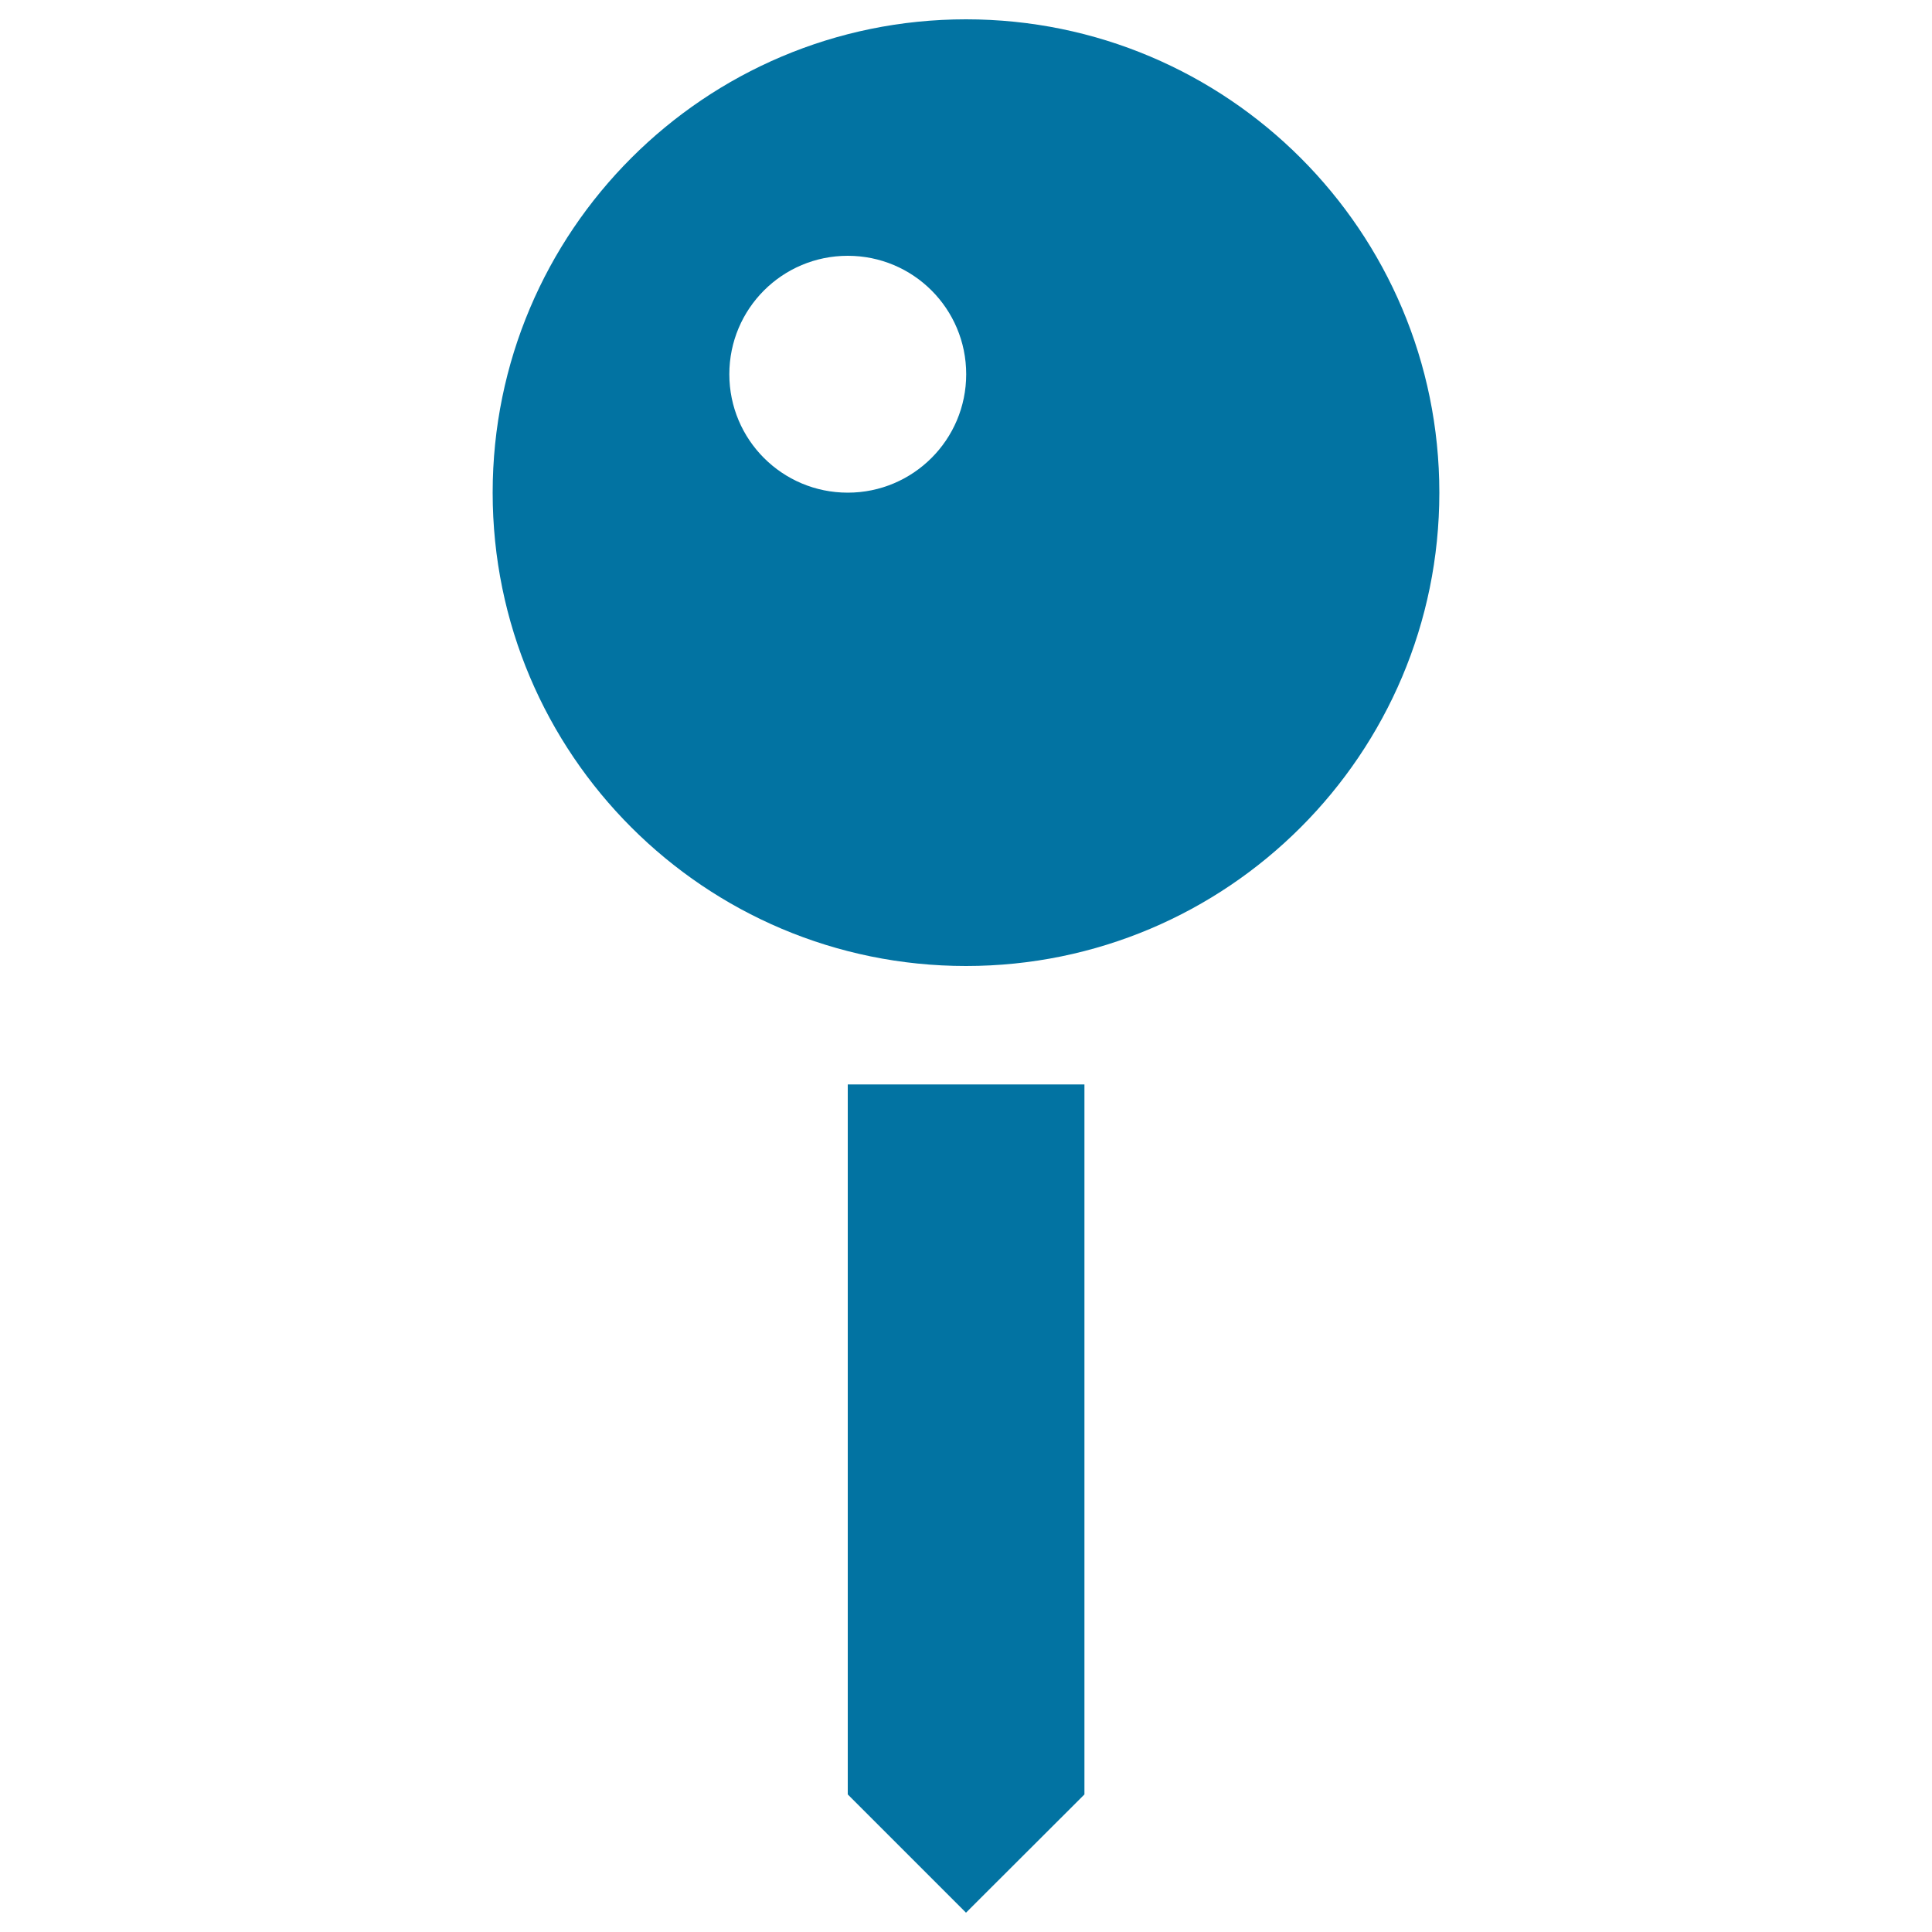
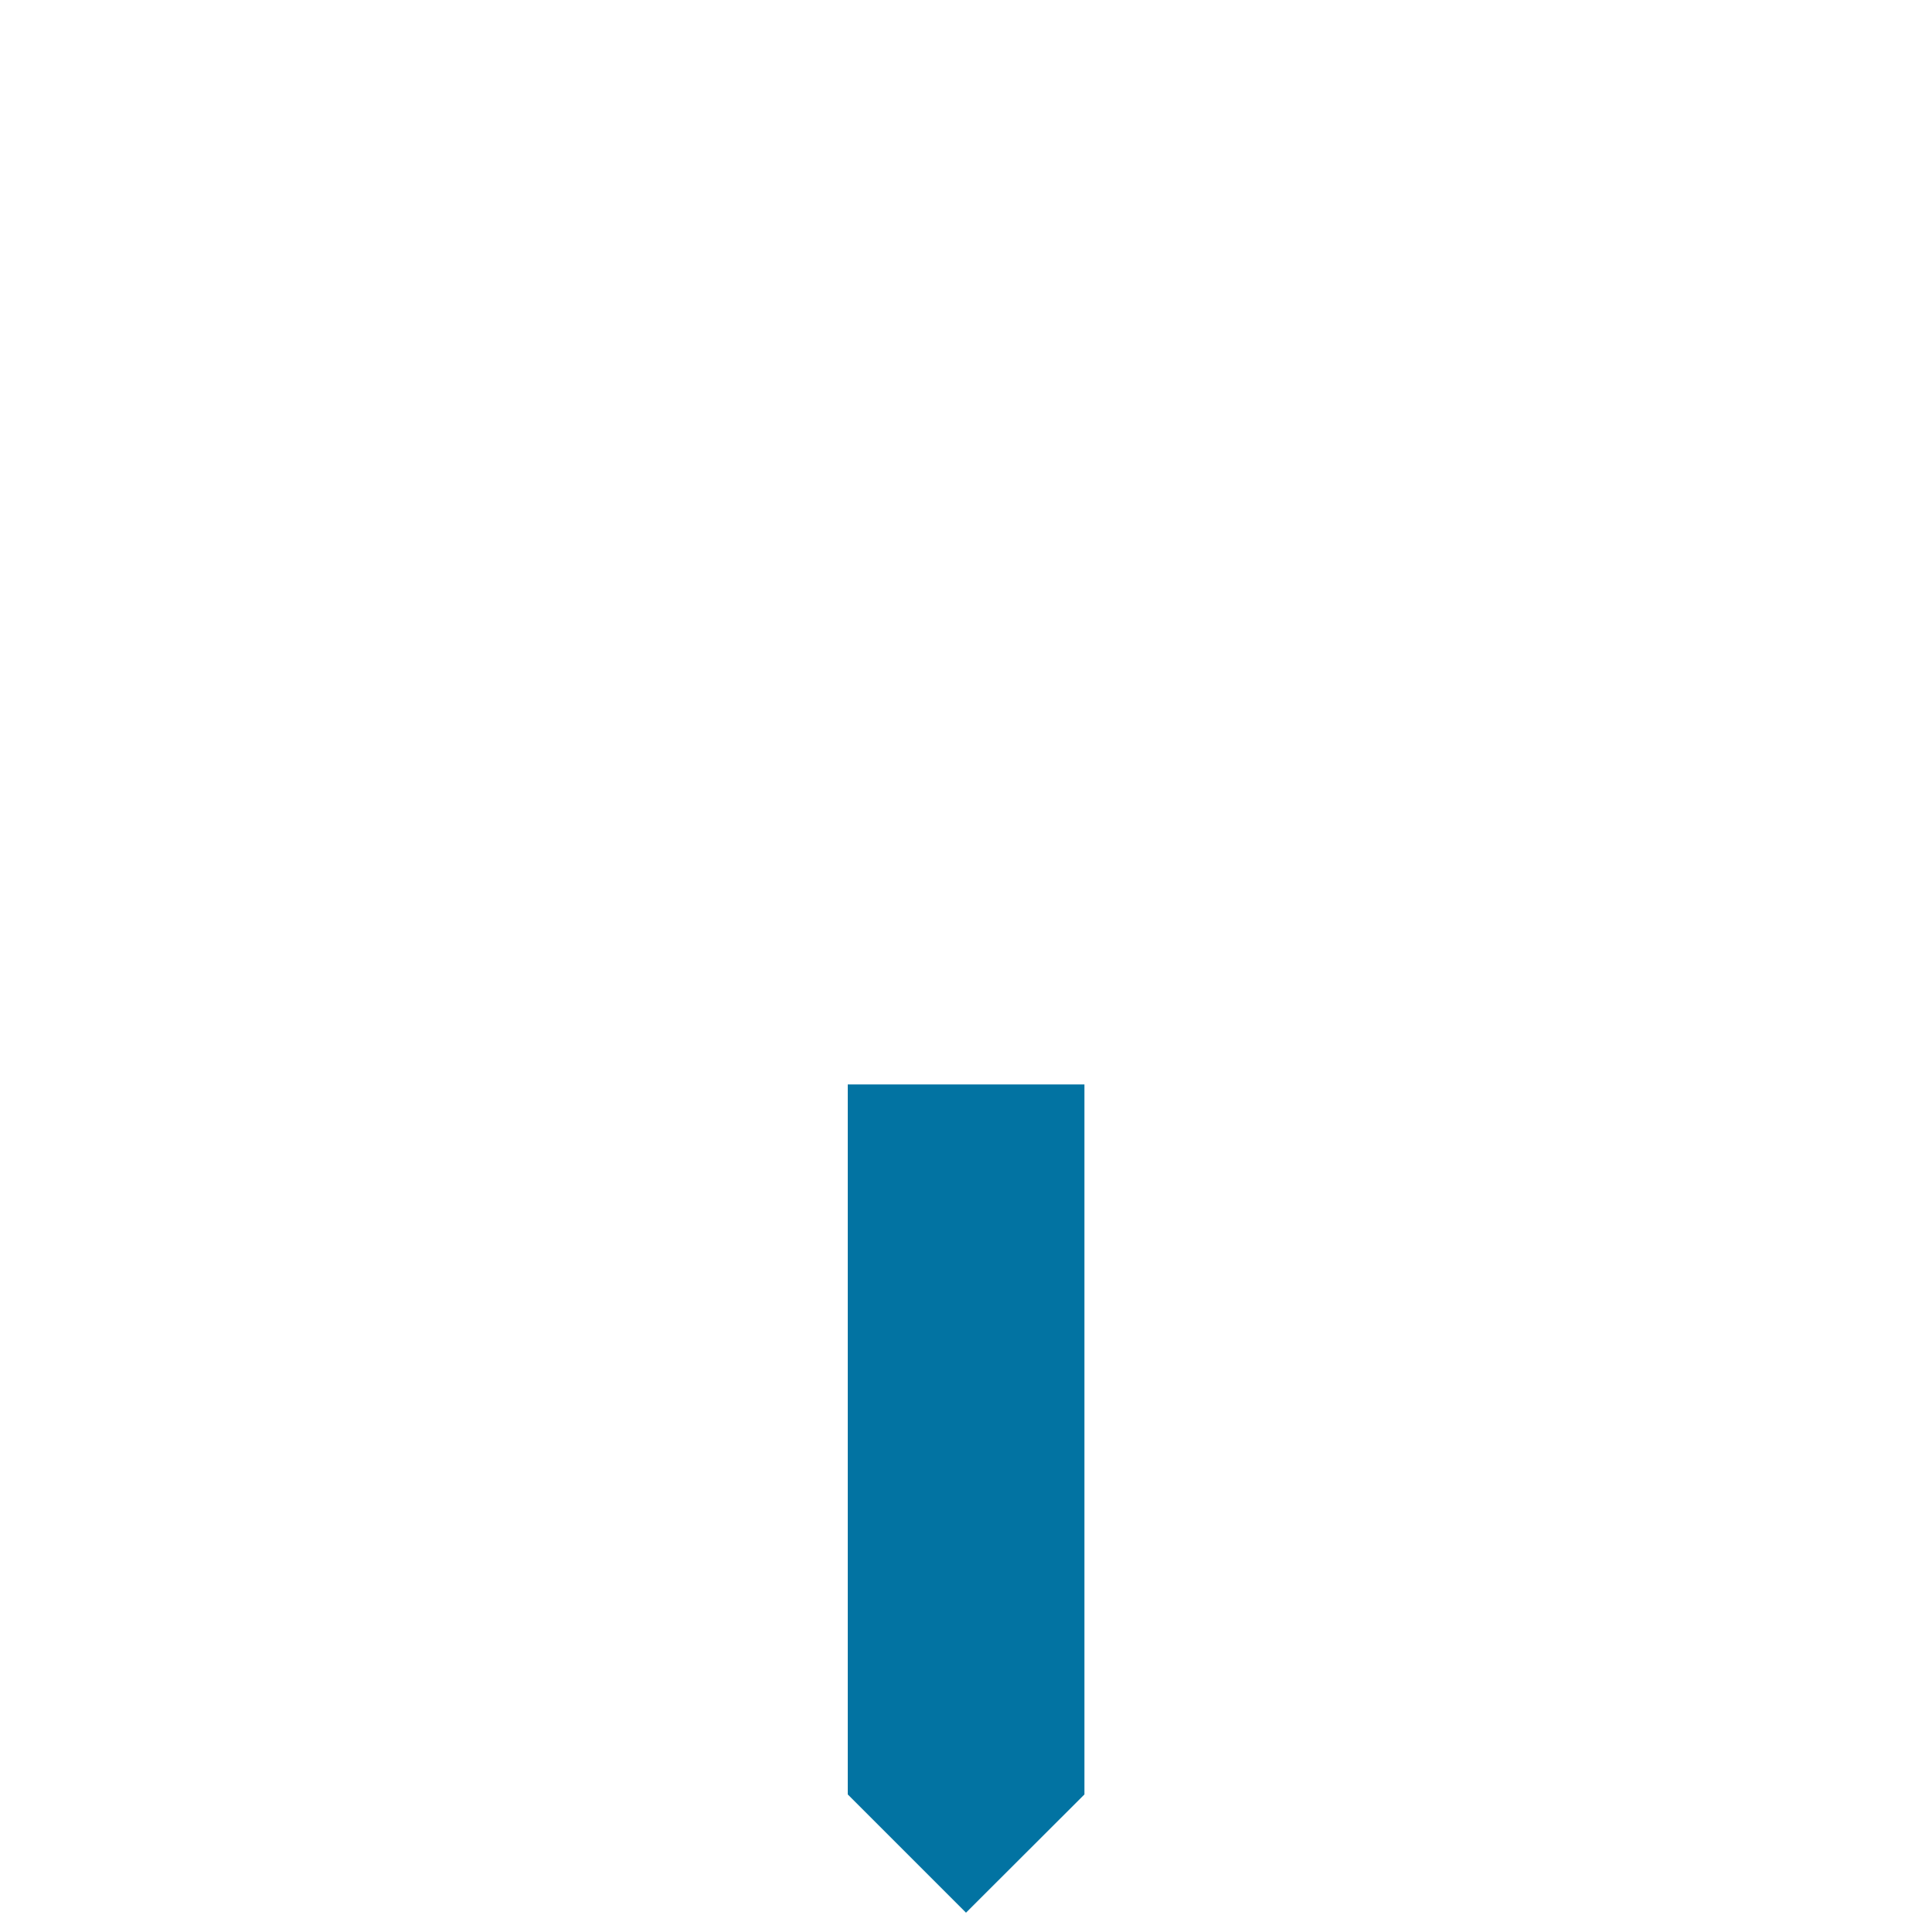
<svg xmlns="http://www.w3.org/2000/svg" viewBox="0 0 1000 1000" style="fill:#0273a2">
  <title>Joystick Game SVG icon</title>
  <g>
    <g>
      <polygon points="438.8,928.8 500,990 561.3,928.8 561.3,561.3 438.8,561.3 " />
-       <path d="M500,10c-135.3,0-245,109.7-245,245s109.7,245,245,245c135.3,0,245-109.7,245-245S635.3,10,500,10z M438.8,255c-33.9,0-61.3-27.4-61.3-61.3s27.4-61.3,61.3-61.3s61.3,27.4,61.3,61.3S472.6,255,438.8,255z" />
    </g>
  </g>
</svg>